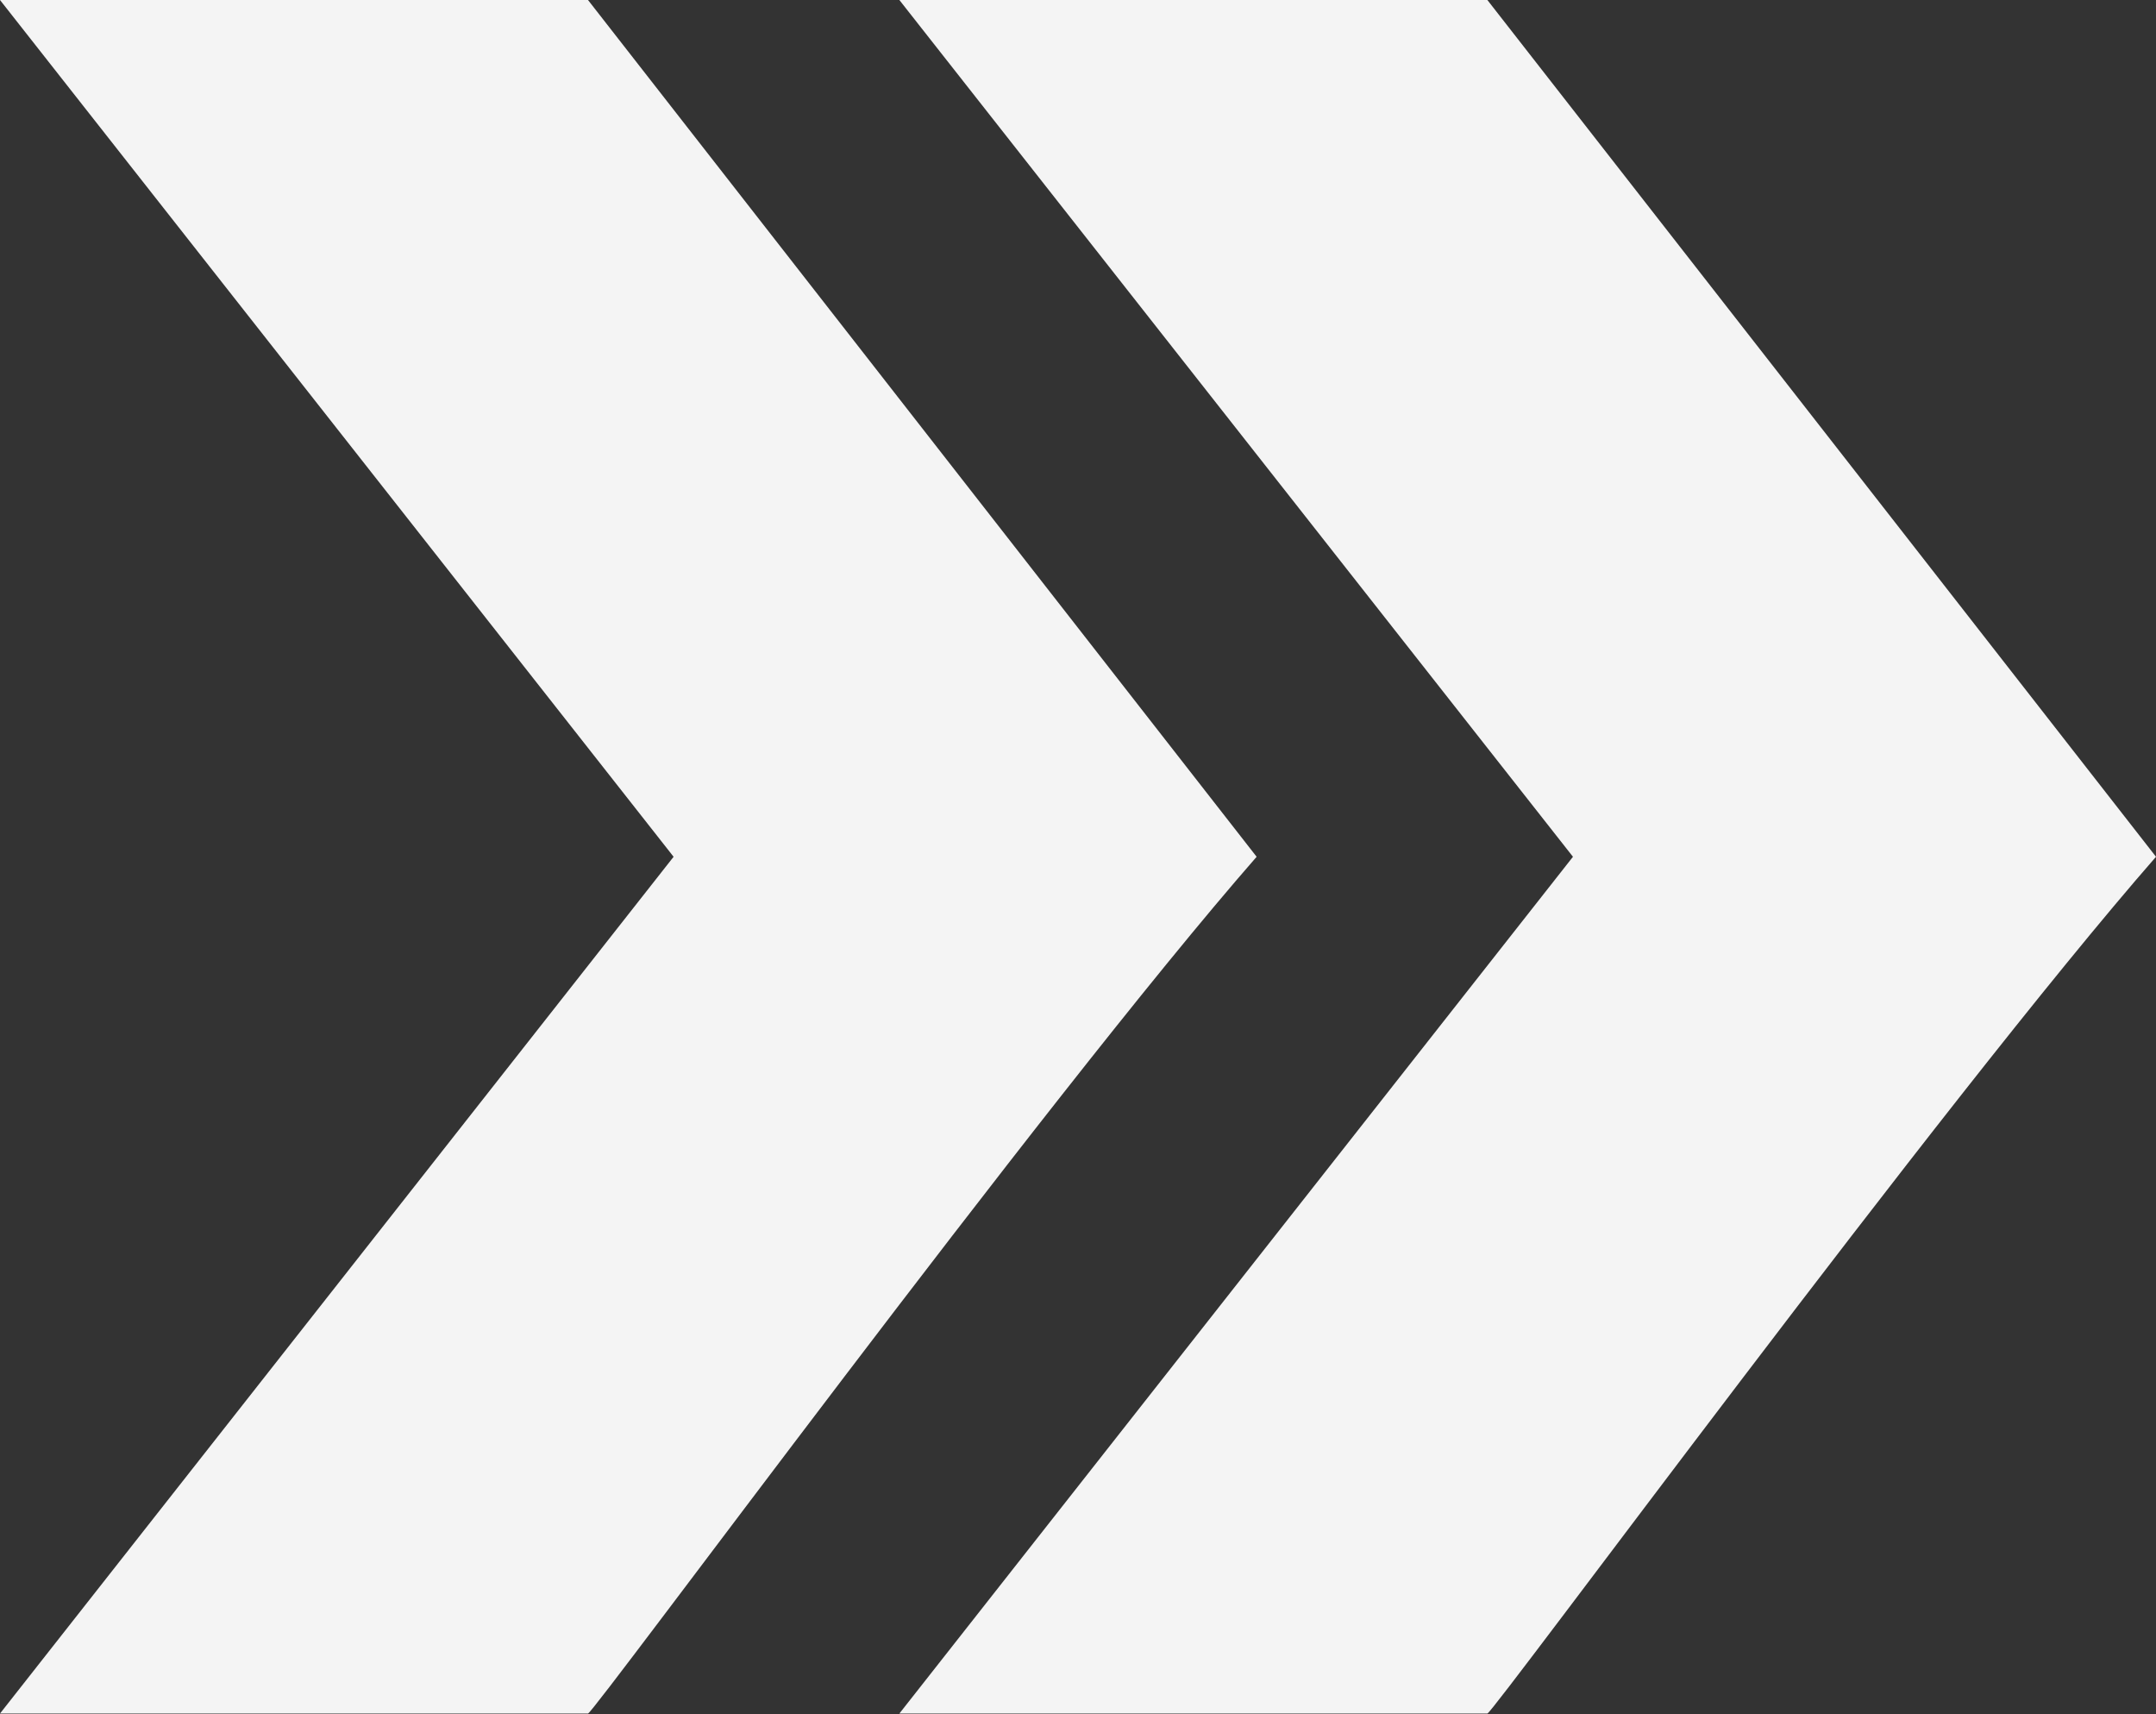
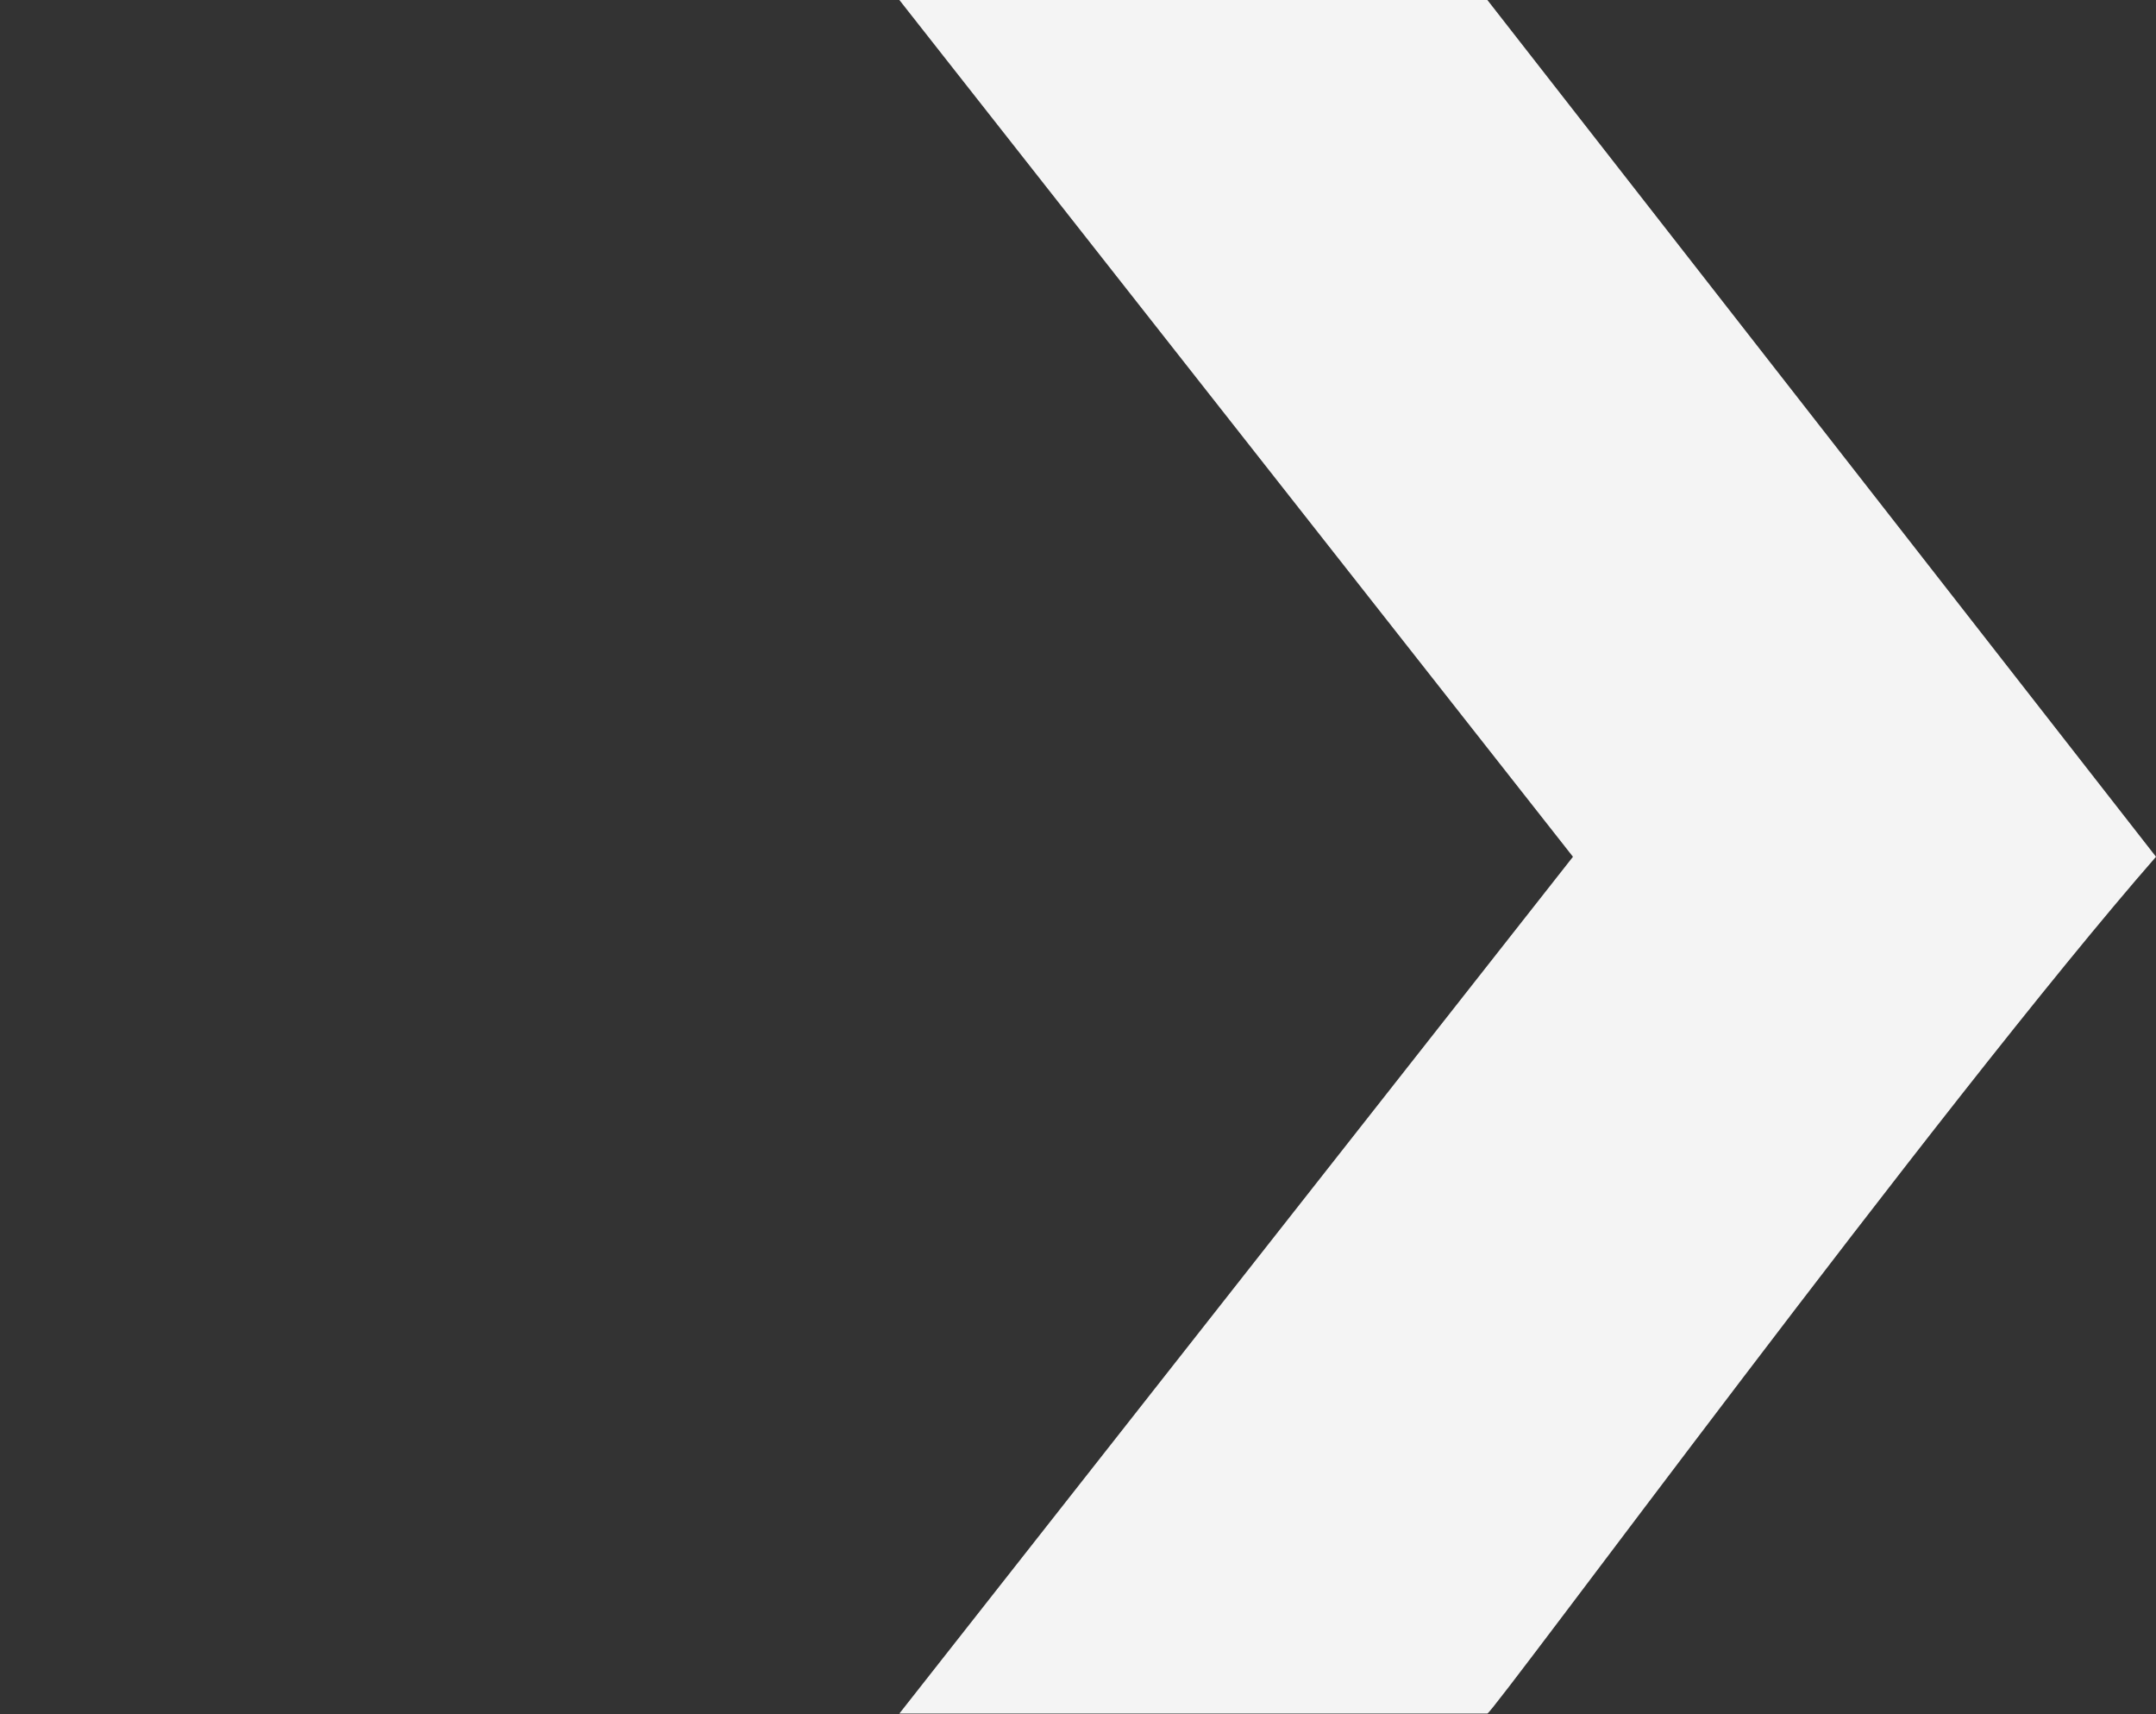
<svg xmlns="http://www.w3.org/2000/svg" id="Capa_2" data-name="Capa 2" viewBox="0 0 34.76 27.63">
  <rect x="0" y="0" width="34.76" height="27.63" fill="#333333" stroke="none" />
  <defs>
    <style>
      .cls-1 {
        fill: #f4f4f4;
      }
    </style>
  </defs>
  <g id="Capa_1-2" data-name="Capa 1">
    <g>
-       <path class="cls-1" d="M9.48,0l10.78,13.81c-3.46,3.96-10.69,13.81-10.78,13.81H0l10.86-13.81L0,0h9.48Z" />
      <path class="cls-1" d="M23.98,0l10.78,13.81c-3.46,3.96-10.69,13.81-10.78,13.81h-9.48l10.86-13.81L14.5,0h9.48Z" />
    </g>
  </g>
</svg>